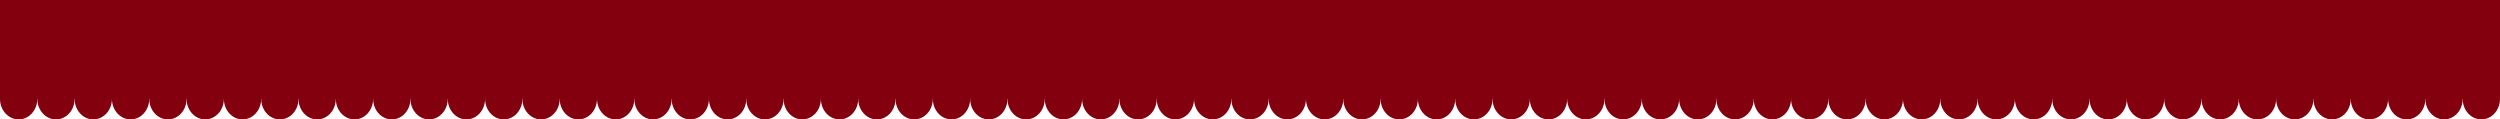
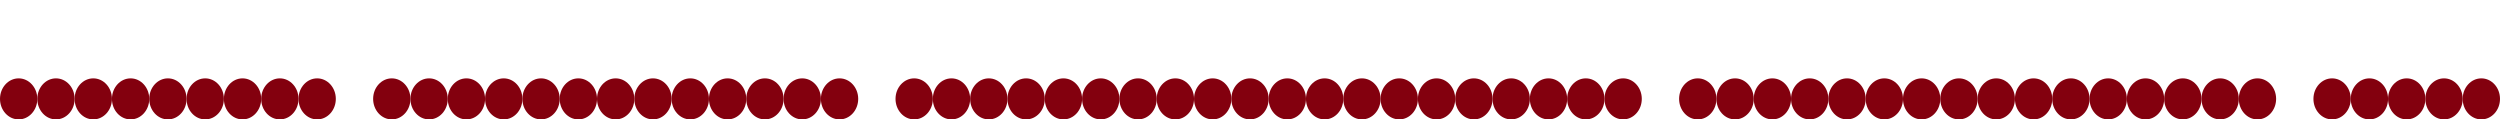
<svg xmlns="http://www.w3.org/2000/svg" width="1340" height="64" viewBox="0 0 1340 64" fill="none">
-   <rect width="1340" height="53" fill="#83000E" />
  <ellipse cx="50" cy="53" rx="10" ry="11" fill="#83000E" />
  <ellipse cx="10" cy="53" rx="10" ry="11" fill="#83000E" />
  <ellipse cx="250" cy="53" rx="10" ry="11" fill="#83000E" />
  <ellipse cx="150" cy="53" rx="10" ry="11" fill="#83000E" />
  <ellipse cx="70" cy="53" rx="10" ry="11" fill="#83000E" />
  <ellipse cx="30" cy="53" rx="10" ry="11" fill="#83000E" />
  <ellipse cx="170" cy="53" rx="10" ry="11" fill="#83000E" />
  <ellipse cx="90" cy="53" rx="10" ry="11" fill="#83000E" />
-   <ellipse cx="190" cy="53" rx="10" ry="11" fill="#83000E" />
  <ellipse cx="110" cy="53" rx="10" ry="11" fill="#83000E" />
  <ellipse cx="210" cy="53" rx="10" ry="11" fill="#83000E" />
  <ellipse cx="130" cy="53" rx="10" ry="11" fill="#83000E" />
  <ellipse cx="230" cy="53" rx="10" ry="11" fill="#83000E" />
  <ellipse cx="350" cy="53" rx="10" ry="11" fill="#83000E" />
  <ellipse cx="270" cy="53" rx="10" ry="11" fill="#83000E" />
  <ellipse cx="370" cy="53" rx="10" ry="11" fill="#83000E" />
  <ellipse cx="290" cy="53" rx="10" ry="11" fill="#83000E" />
  <ellipse cx="390" cy="53" rx="10" ry="11" fill="#83000E" />
  <ellipse cx="310" cy="53" rx="10" ry="11" fill="#83000E" />
  <ellipse cx="410" cy="53" rx="10" ry="11" fill="#83000E" />
  <ellipse cx="330" cy="53" rx="10" ry="11" fill="#83000E" />
  <ellipse cx="430" cy="53" rx="10" ry="11" fill="#83000E" />
  <ellipse cx="530" cy="53" rx="10" ry="11" fill="#83000E" />
  <ellipse cx="450" cy="53" rx="10" ry="11" fill="#83000E" />
  <ellipse cx="550" cy="53" rx="10" ry="11" fill="#83000E" />
-   <ellipse cx="470" cy="53" rx="10" ry="11" fill="#83000E" />
  <ellipse cx="570" cy="53" rx="10" ry="11" fill="#83000E" />
  <ellipse cx="490" cy="53" rx="10" ry="11" fill="#83000E" />
  <ellipse cx="590" cy="53" rx="10" ry="11" fill="#83000E" />
  <ellipse cx="510" cy="53" rx="10" ry="11" fill="#83000E" />
  <ellipse cx="610" cy="53" rx="10" ry="11" fill="#83000E" />
  <ellipse cx="710" cy="53" rx="10" ry="11" fill="#83000E" />
  <ellipse cx="630" cy="53" rx="10" ry="11" fill="#83000E" />
  <ellipse cx="730" cy="53" rx="10" ry="11" fill="#83000E" />
  <ellipse cx="650" cy="53" rx="10" ry="11" fill="#83000E" />
  <ellipse cx="750" cy="53" rx="10" ry="11" fill="#83000E" />
  <ellipse cx="670" cy="53" rx="10" ry="11" fill="#83000E" />
  <ellipse cx="770" cy="53" rx="10" ry="11" fill="#83000E" />
  <ellipse cx="690" cy="53" rx="10" ry="11" fill="#83000E" />
  <ellipse cx="790" cy="53" rx="10" ry="11" fill="#83000E" />
-   <ellipse cx="890" cy="53" rx="10" ry="11" fill="#83000E" />
  <ellipse cx="810" cy="53" rx="10" ry="11" fill="#83000E" />
  <ellipse cx="910" cy="53" rx="10" ry="11" fill="#83000E" />
  <ellipse cx="830" cy="53" rx="10" ry="11" fill="#83000E" />
  <ellipse cx="930" cy="53" rx="10" ry="11" fill="#83000E" />
  <ellipse cx="850" cy="53" rx="10" ry="11" fill="#83000E" />
  <ellipse cx="950" cy="53" rx="10" ry="11" fill="#83000E" />
  <ellipse cx="870" cy="53" rx="10" ry="11" fill="#83000E" />
  <ellipse cx="970" cy="53" rx="10" ry="11" fill="#83000E" />
  <ellipse cx="1070" cy="53" rx="10" ry="11" fill="#83000E" />
  <ellipse cx="990" cy="53" rx="10" ry="11" fill="#83000E" />
  <ellipse cx="1090" cy="53" rx="10" ry="11" fill="#83000E" />
  <ellipse cx="1010" cy="53" rx="10" ry="11" fill="#83000E" />
  <ellipse cx="1110" cy="53" rx="10" ry="11" fill="#83000E" />
  <ellipse cx="1030" cy="53" rx="10" ry="11" fill="#83000E" />
  <ellipse cx="1130" cy="53" rx="10" ry="11" fill="#83000E" />
  <ellipse cx="1050" cy="53" rx="10" ry="11" fill="#83000E" />
  <ellipse cx="1150" cy="53" rx="10" ry="11" fill="#83000E" />
  <ellipse cx="1250" cy="53" rx="10" ry="11" fill="#83000E" />
  <ellipse cx="1170" cy="53" rx="10" ry="11" fill="#83000E" />
  <ellipse cx="1270" cy="53" rx="10" ry="11" fill="#83000E" />
  <ellipse cx="1190" cy="53" rx="10" ry="11" fill="#83000E" />
  <ellipse cx="1290" cy="53" rx="10" ry="11" fill="#83000E" />
  <ellipse cx="1210" cy="53" rx="10" ry="11" fill="#83000E" />
  <ellipse cx="1310" cy="53" rx="10" ry="11" fill="#83000E" />
-   <ellipse cx="1230" cy="53" rx="10" ry="11" fill="#83000E" />
  <ellipse cx="1330" cy="53" rx="10" ry="11" fill="#83000E" />
</svg>